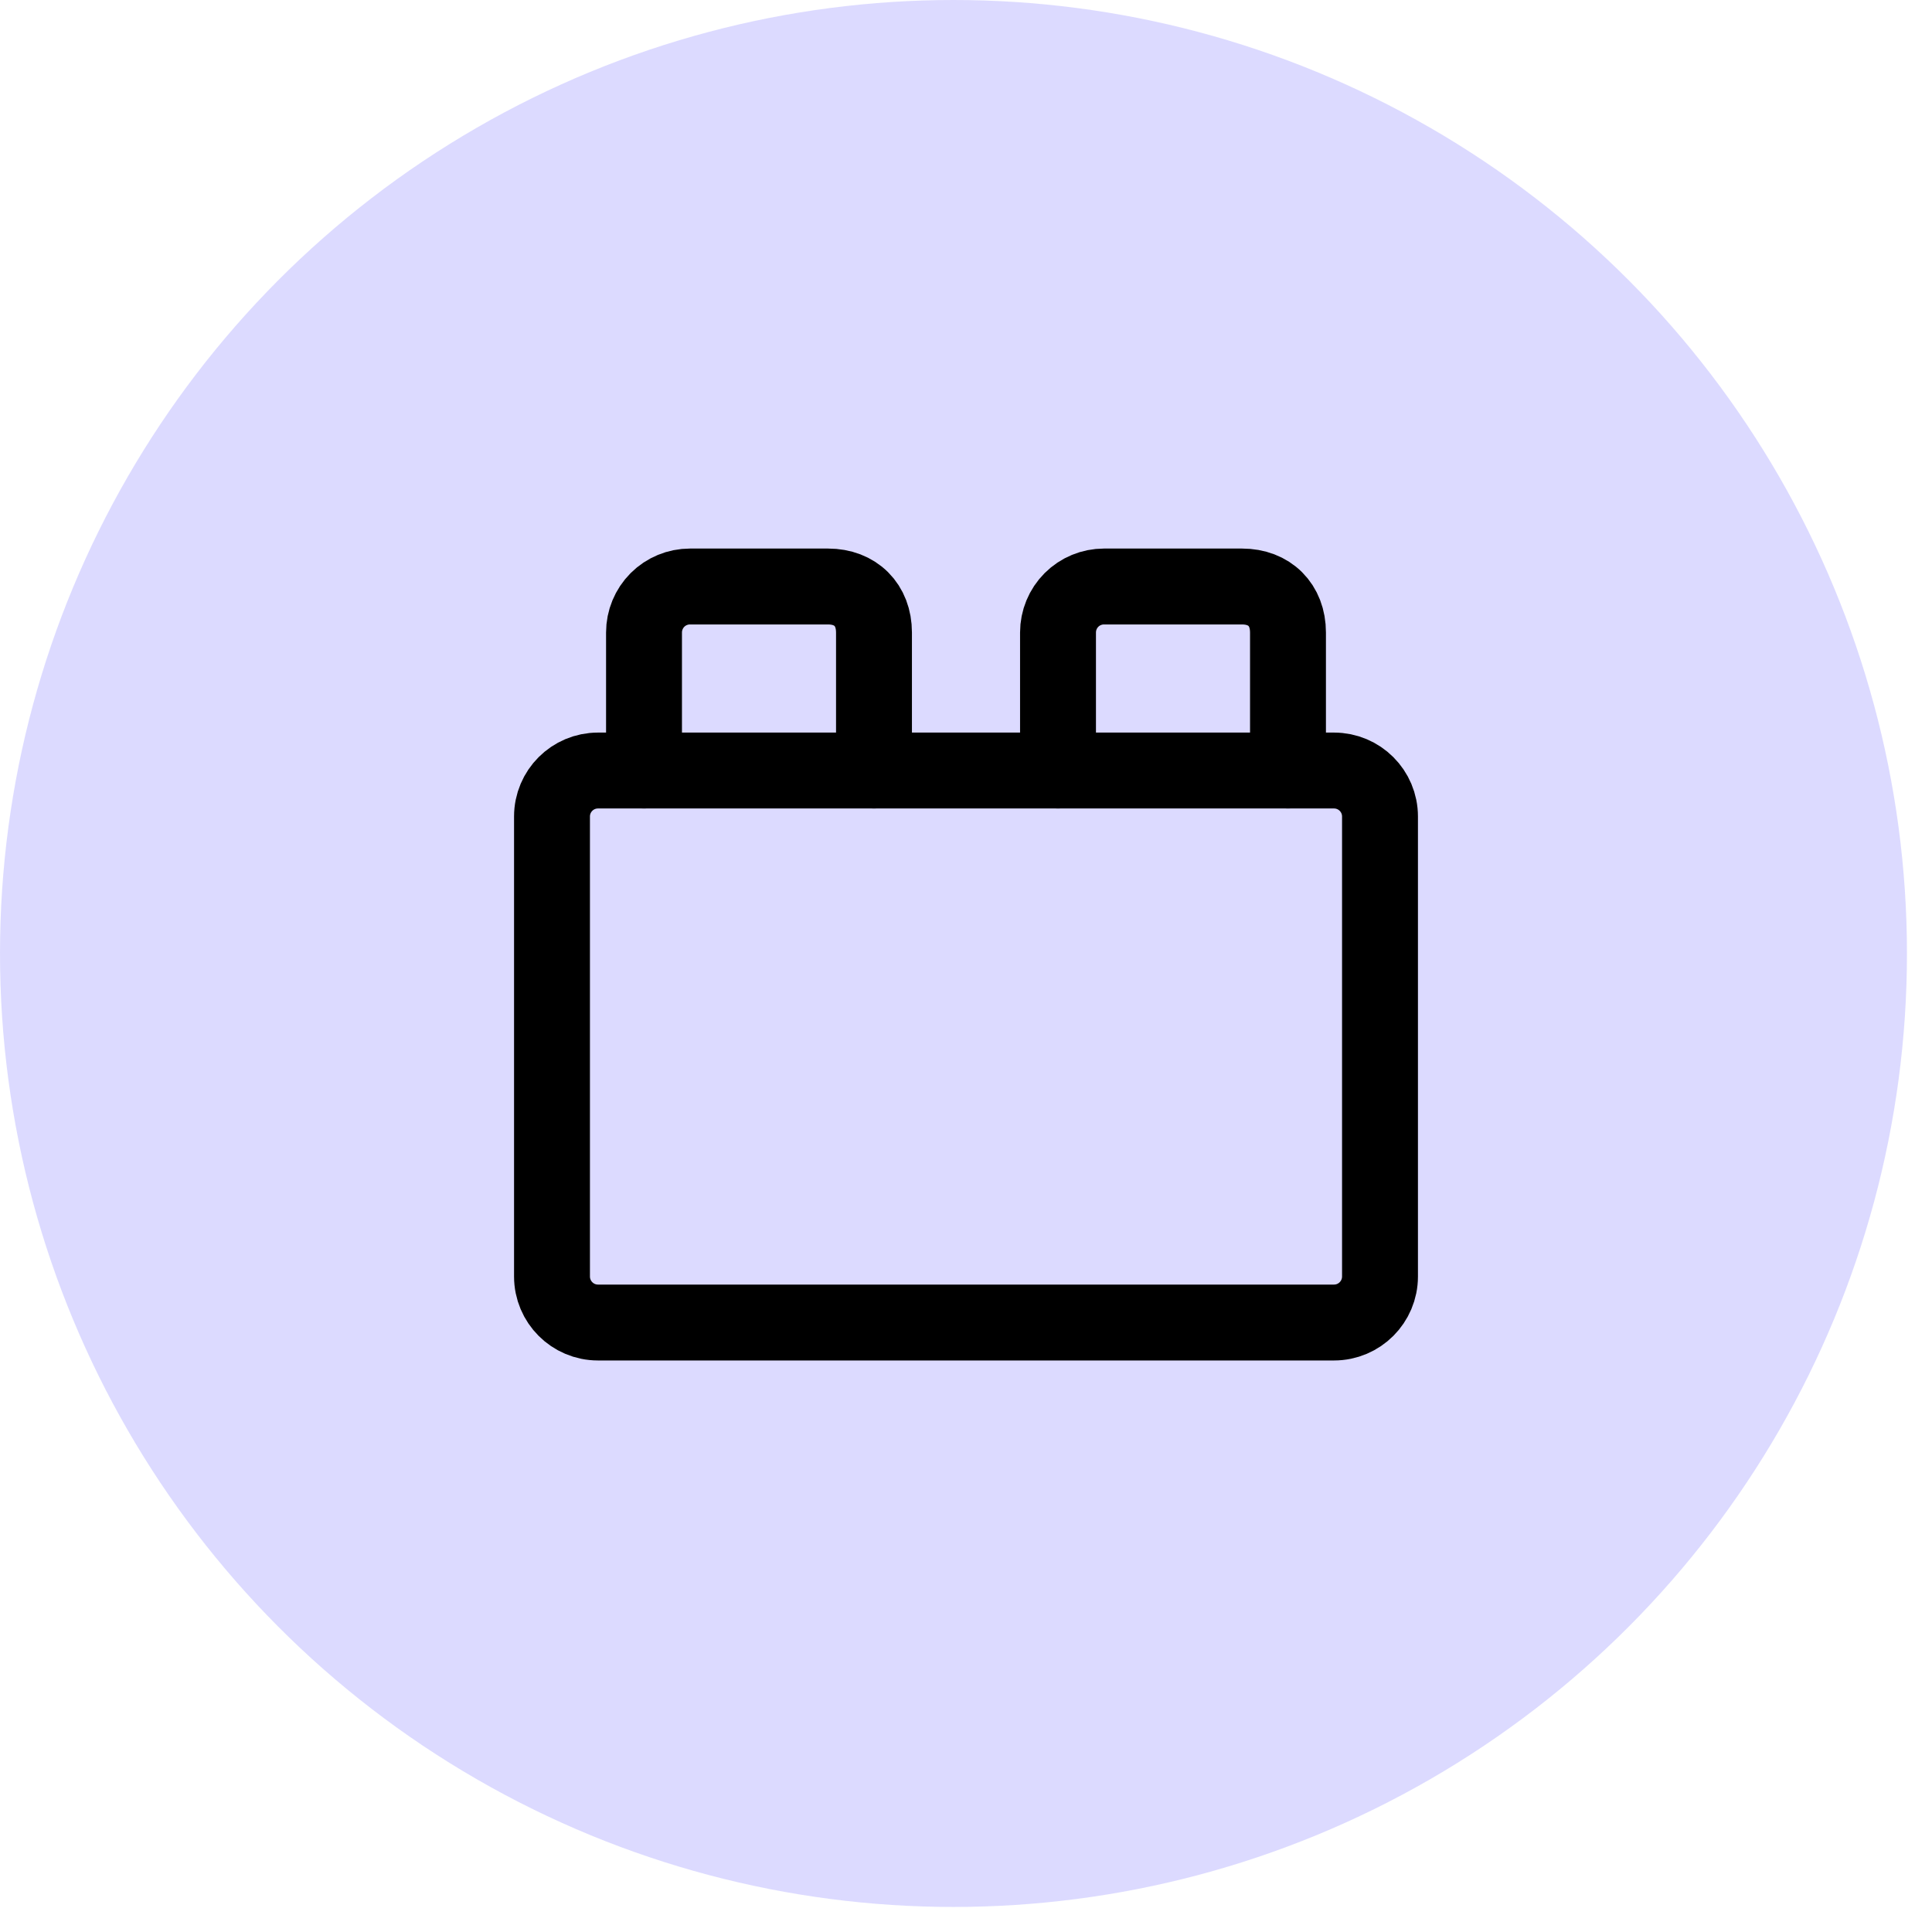
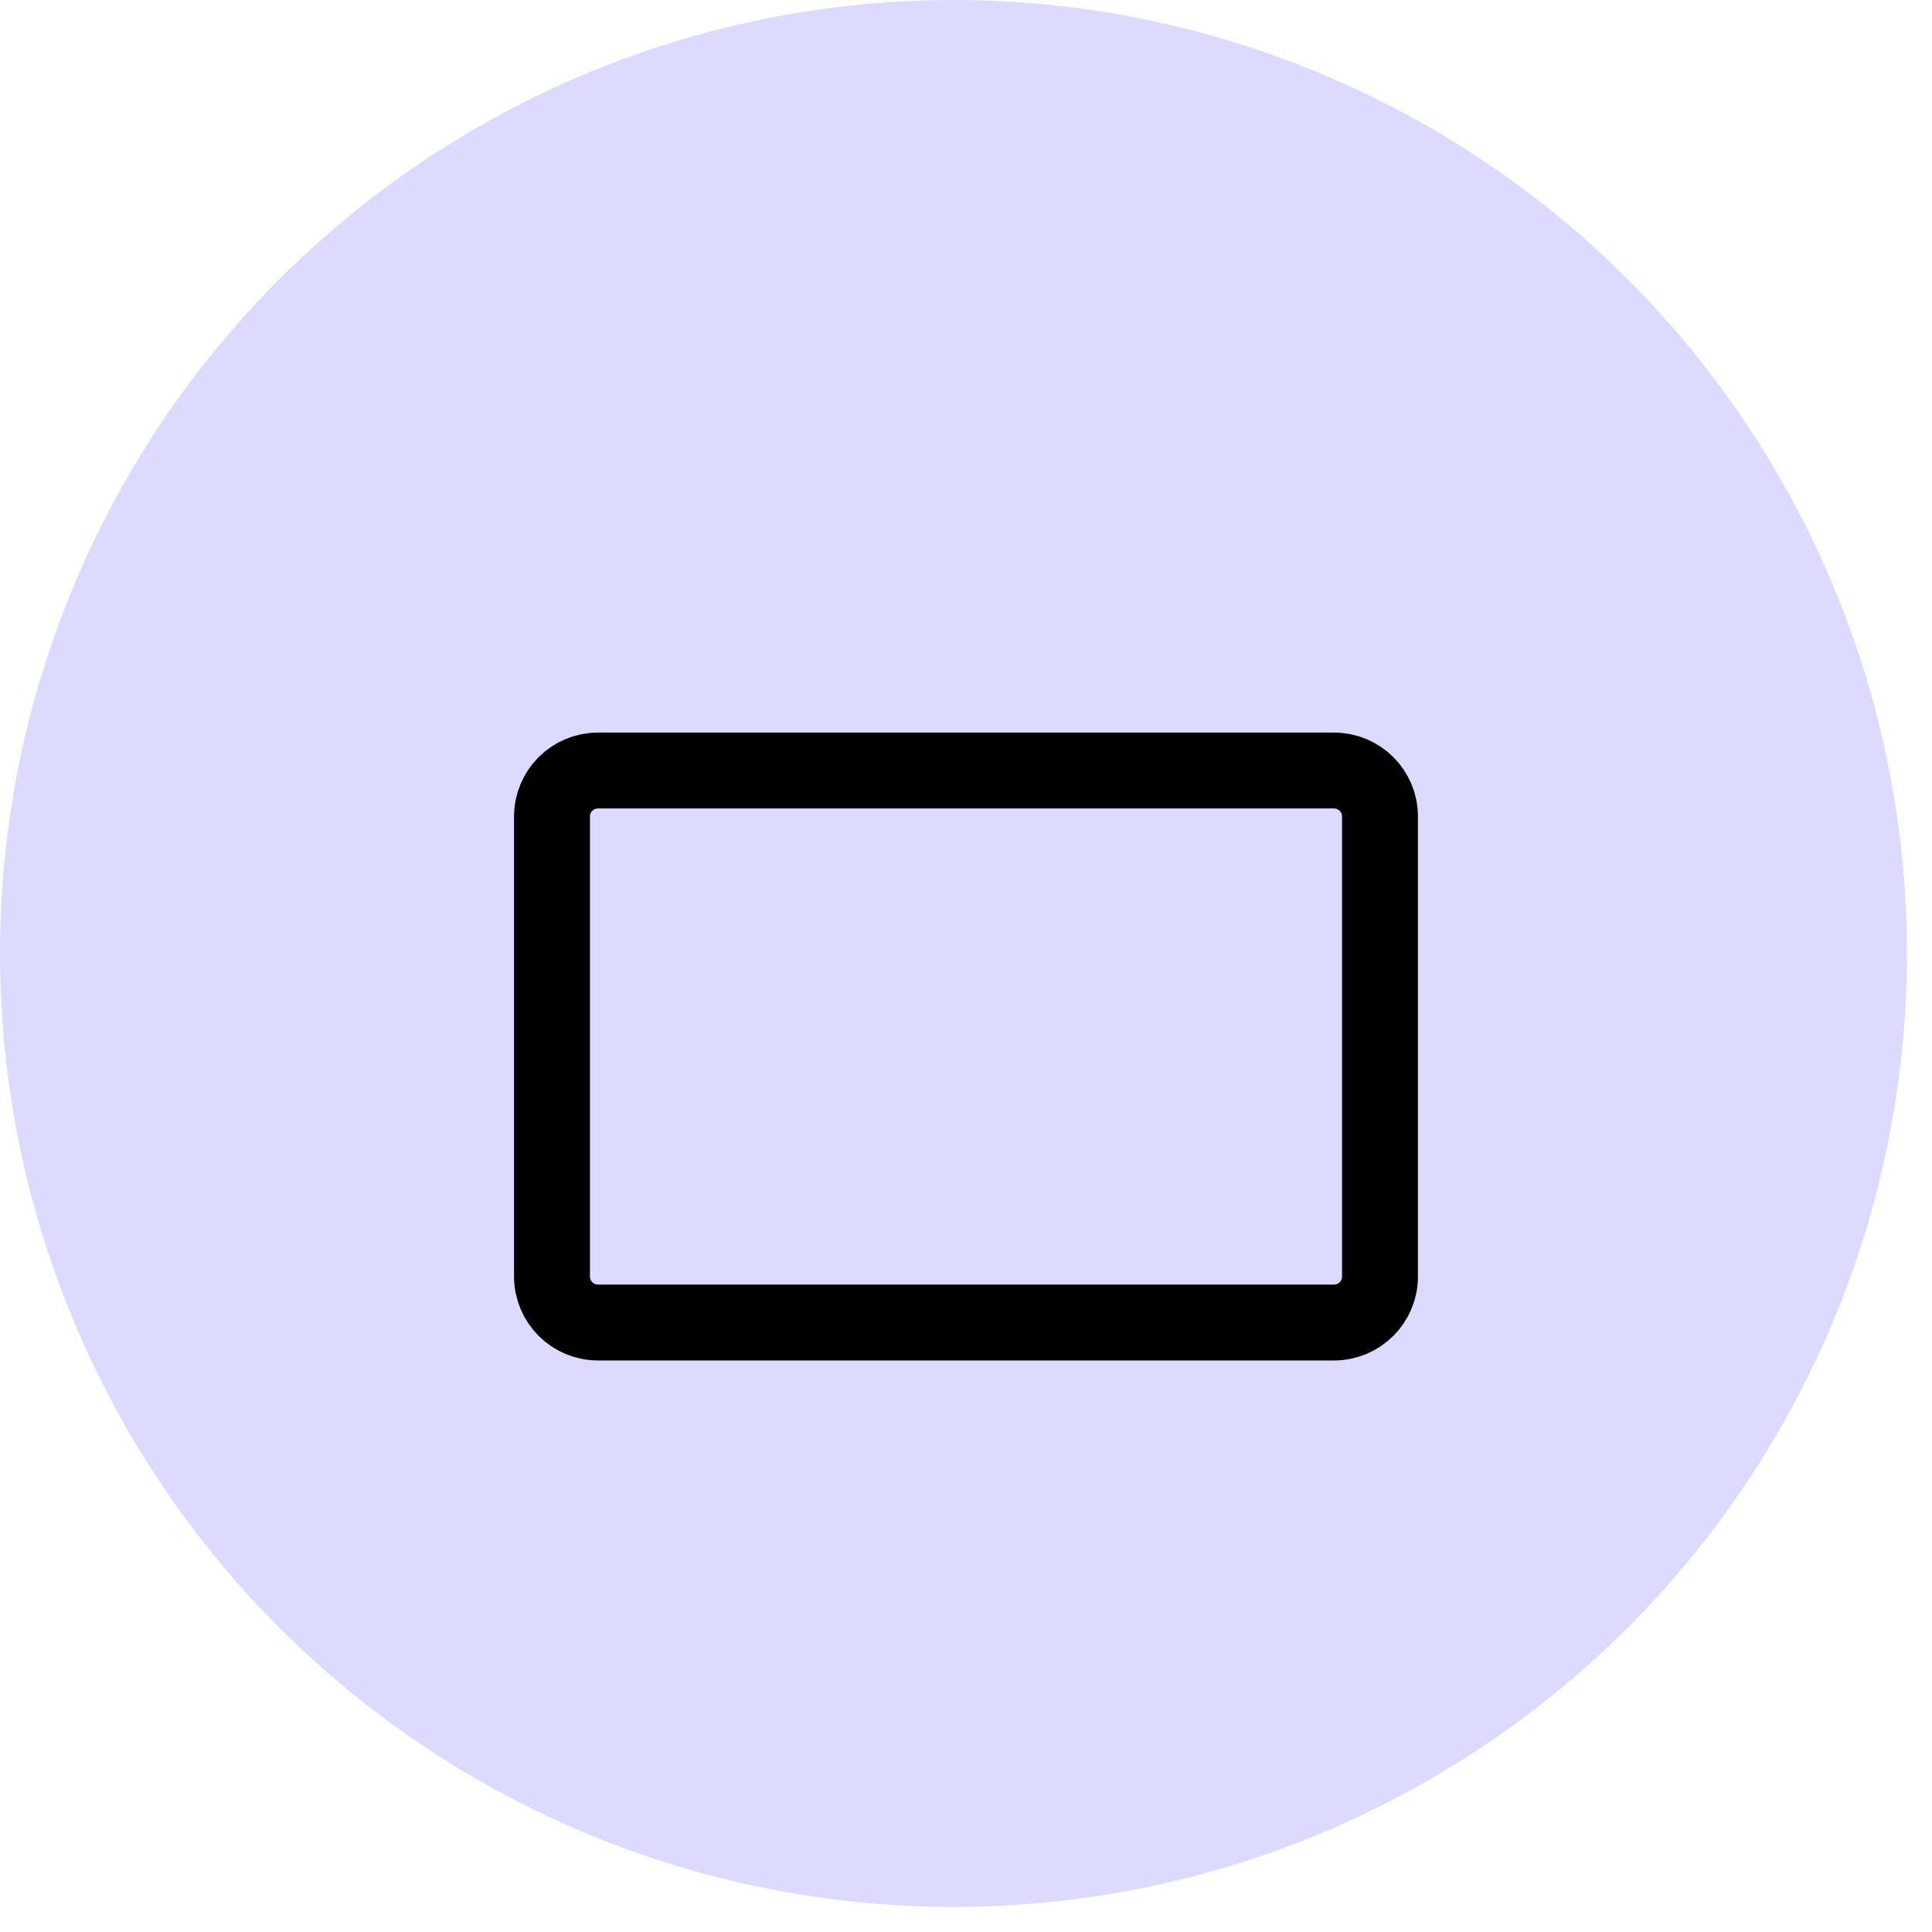
<svg xmlns="http://www.w3.org/2000/svg" fill="none" viewBox="0 0 56 56" height="56" width="56">
  <circle fill="#BBB7FF" r="27.637" cy="27.637" cx="27.637" opacity="0.5" />
  <path stroke-linejoin="round" stroke-linecap="round" stroke-width="2.2" stroke="black" d="M38.667 22.334H17.333C16.597 22.334 16 22.93 16 23.667V37C16 37.736 16.597 38.334 17.333 38.334H38.667C39.403 38.334 40 37.736 40 37V23.667C40 22.93 39.403 22.334 38.667 22.334Z" />
-   <path stroke-linejoin="round" stroke-linecap="round" stroke-width="2.2" stroke="black" d="M25.333 22.333V18.333C25.333 17.533 24.8 17 24 17H20C19.646 17 19.307 17.14 19.057 17.39C18.807 17.641 18.667 17.98 18.667 18.333V22.333" />
-   <path stroke-linejoin="round" stroke-linecap="round" stroke-width="2.2" stroke="black" d="M37.333 22.333V18.333C37.333 17.533 36.8 17 36 17H32C31.646 17 31.307 17.14 31.057 17.39C30.807 17.641 30.667 17.98 30.667 18.333V22.333" />
</svg>